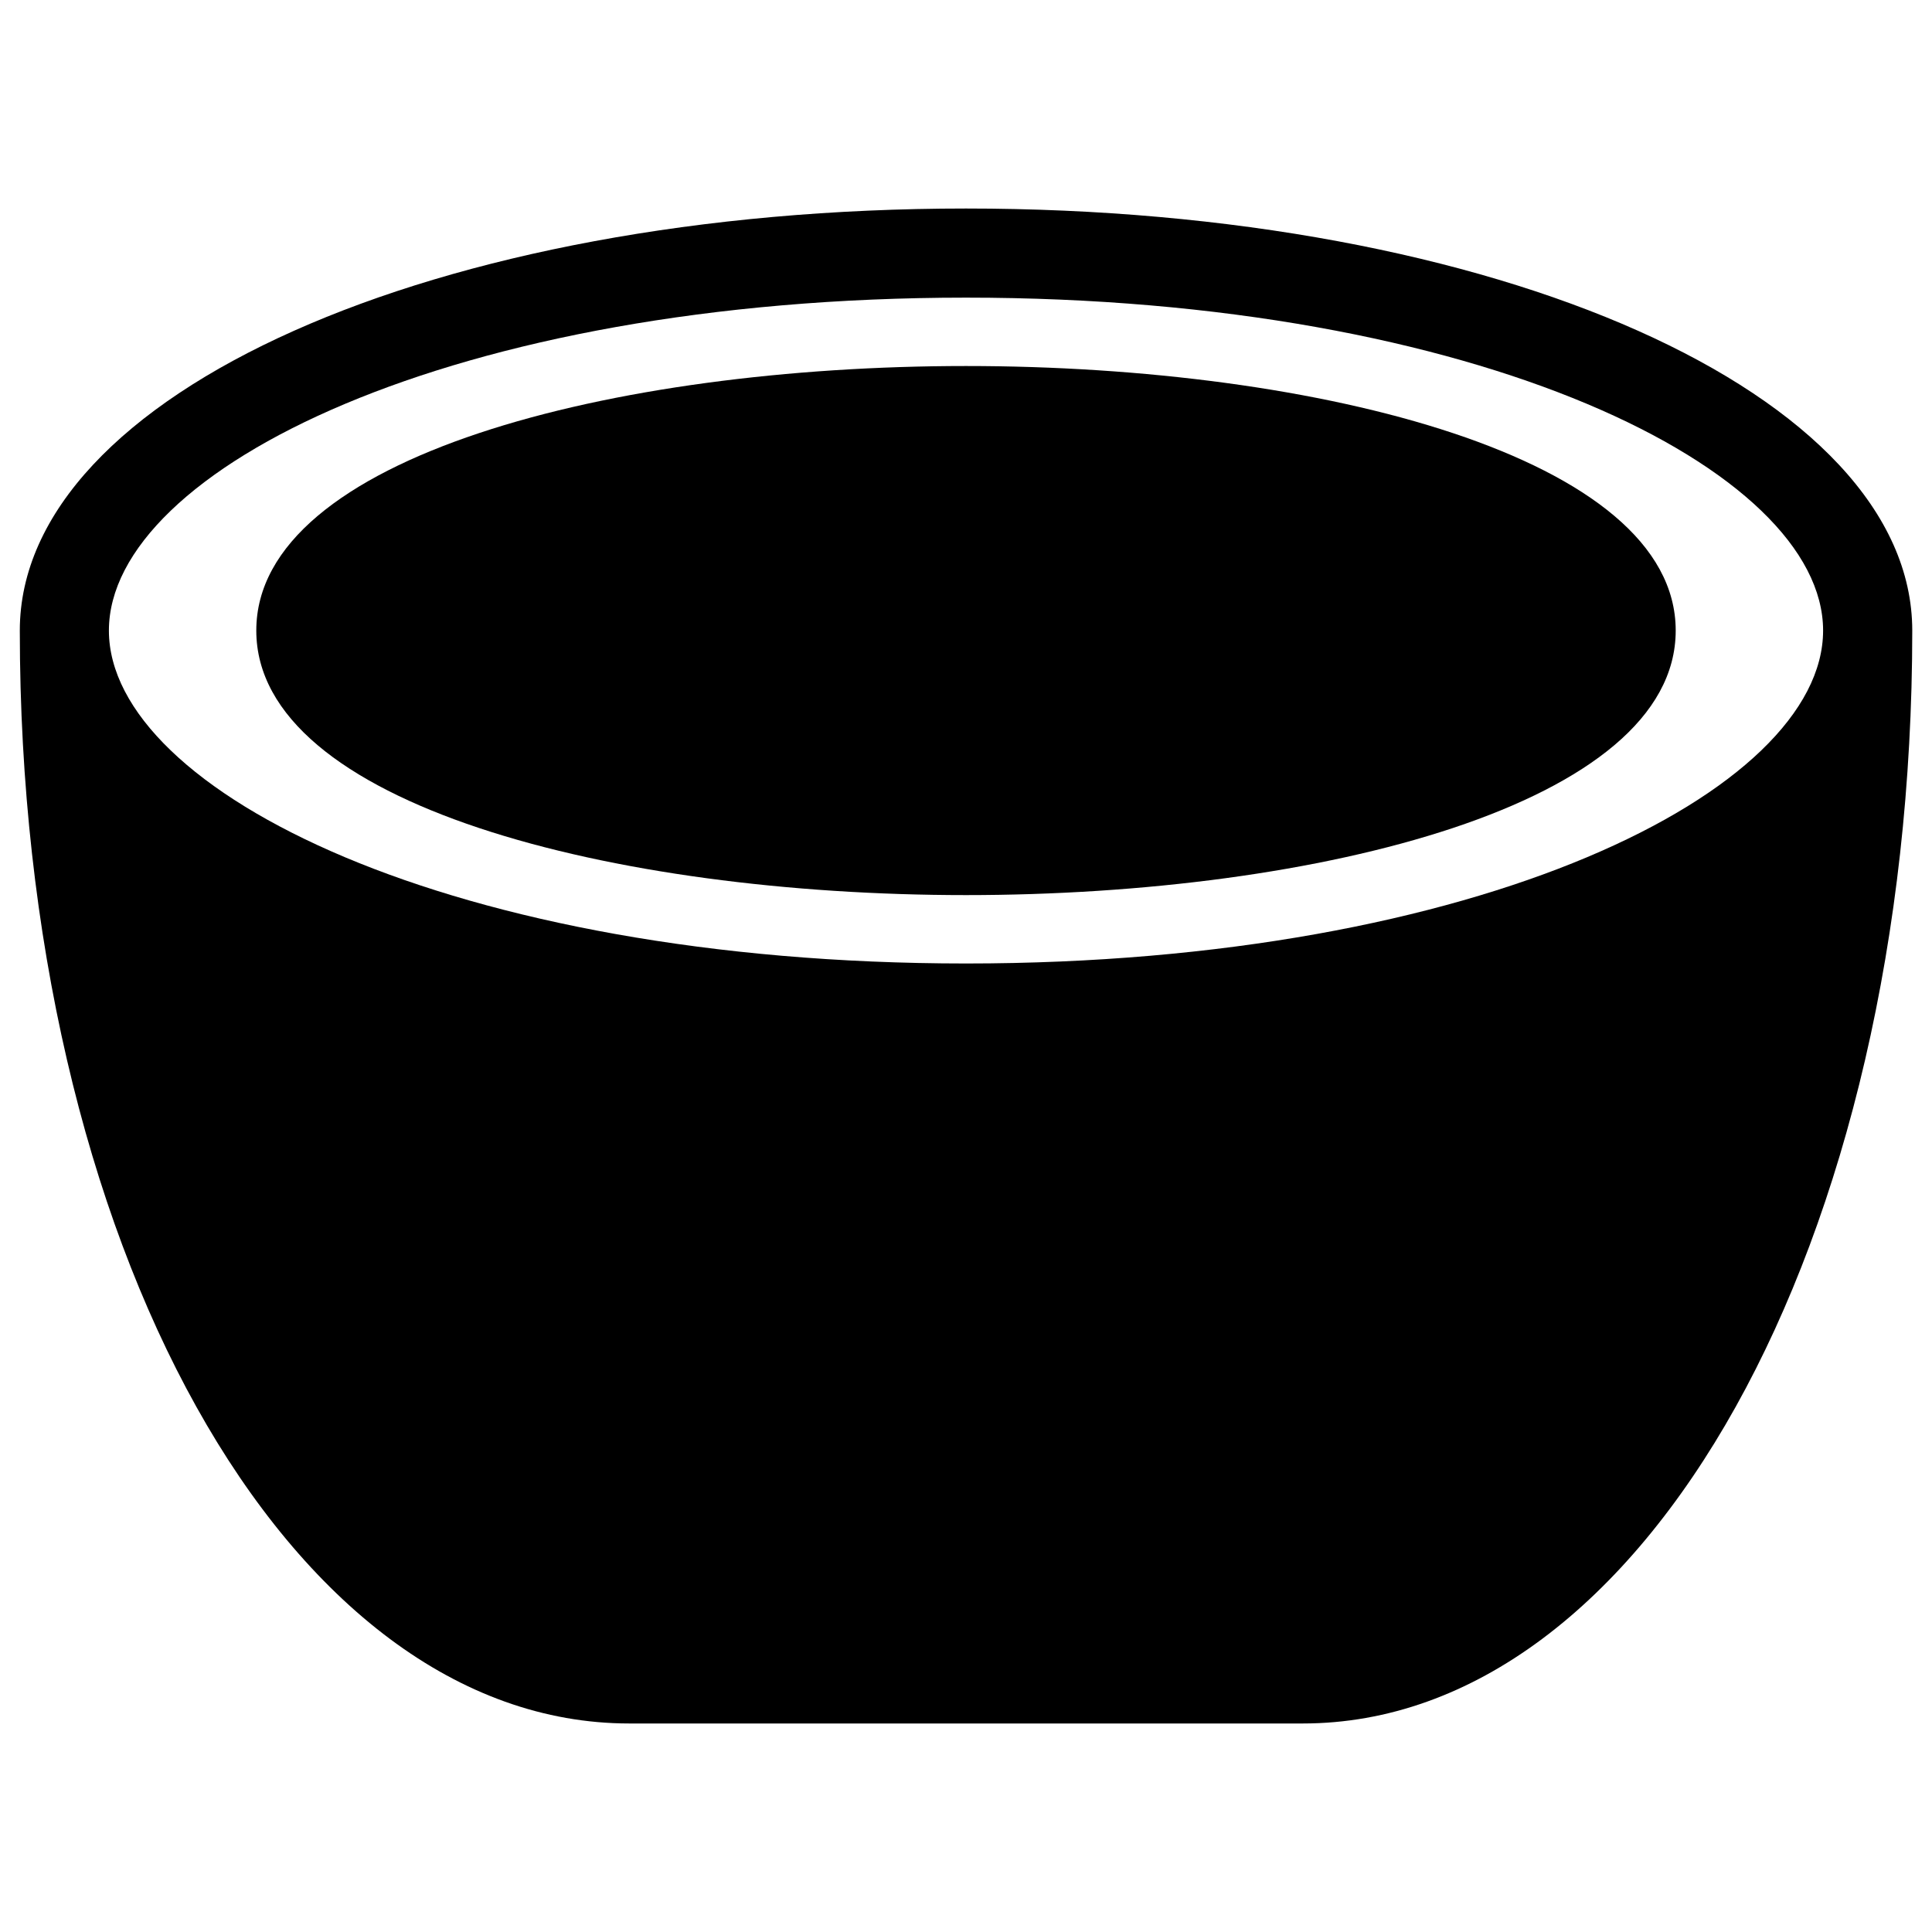
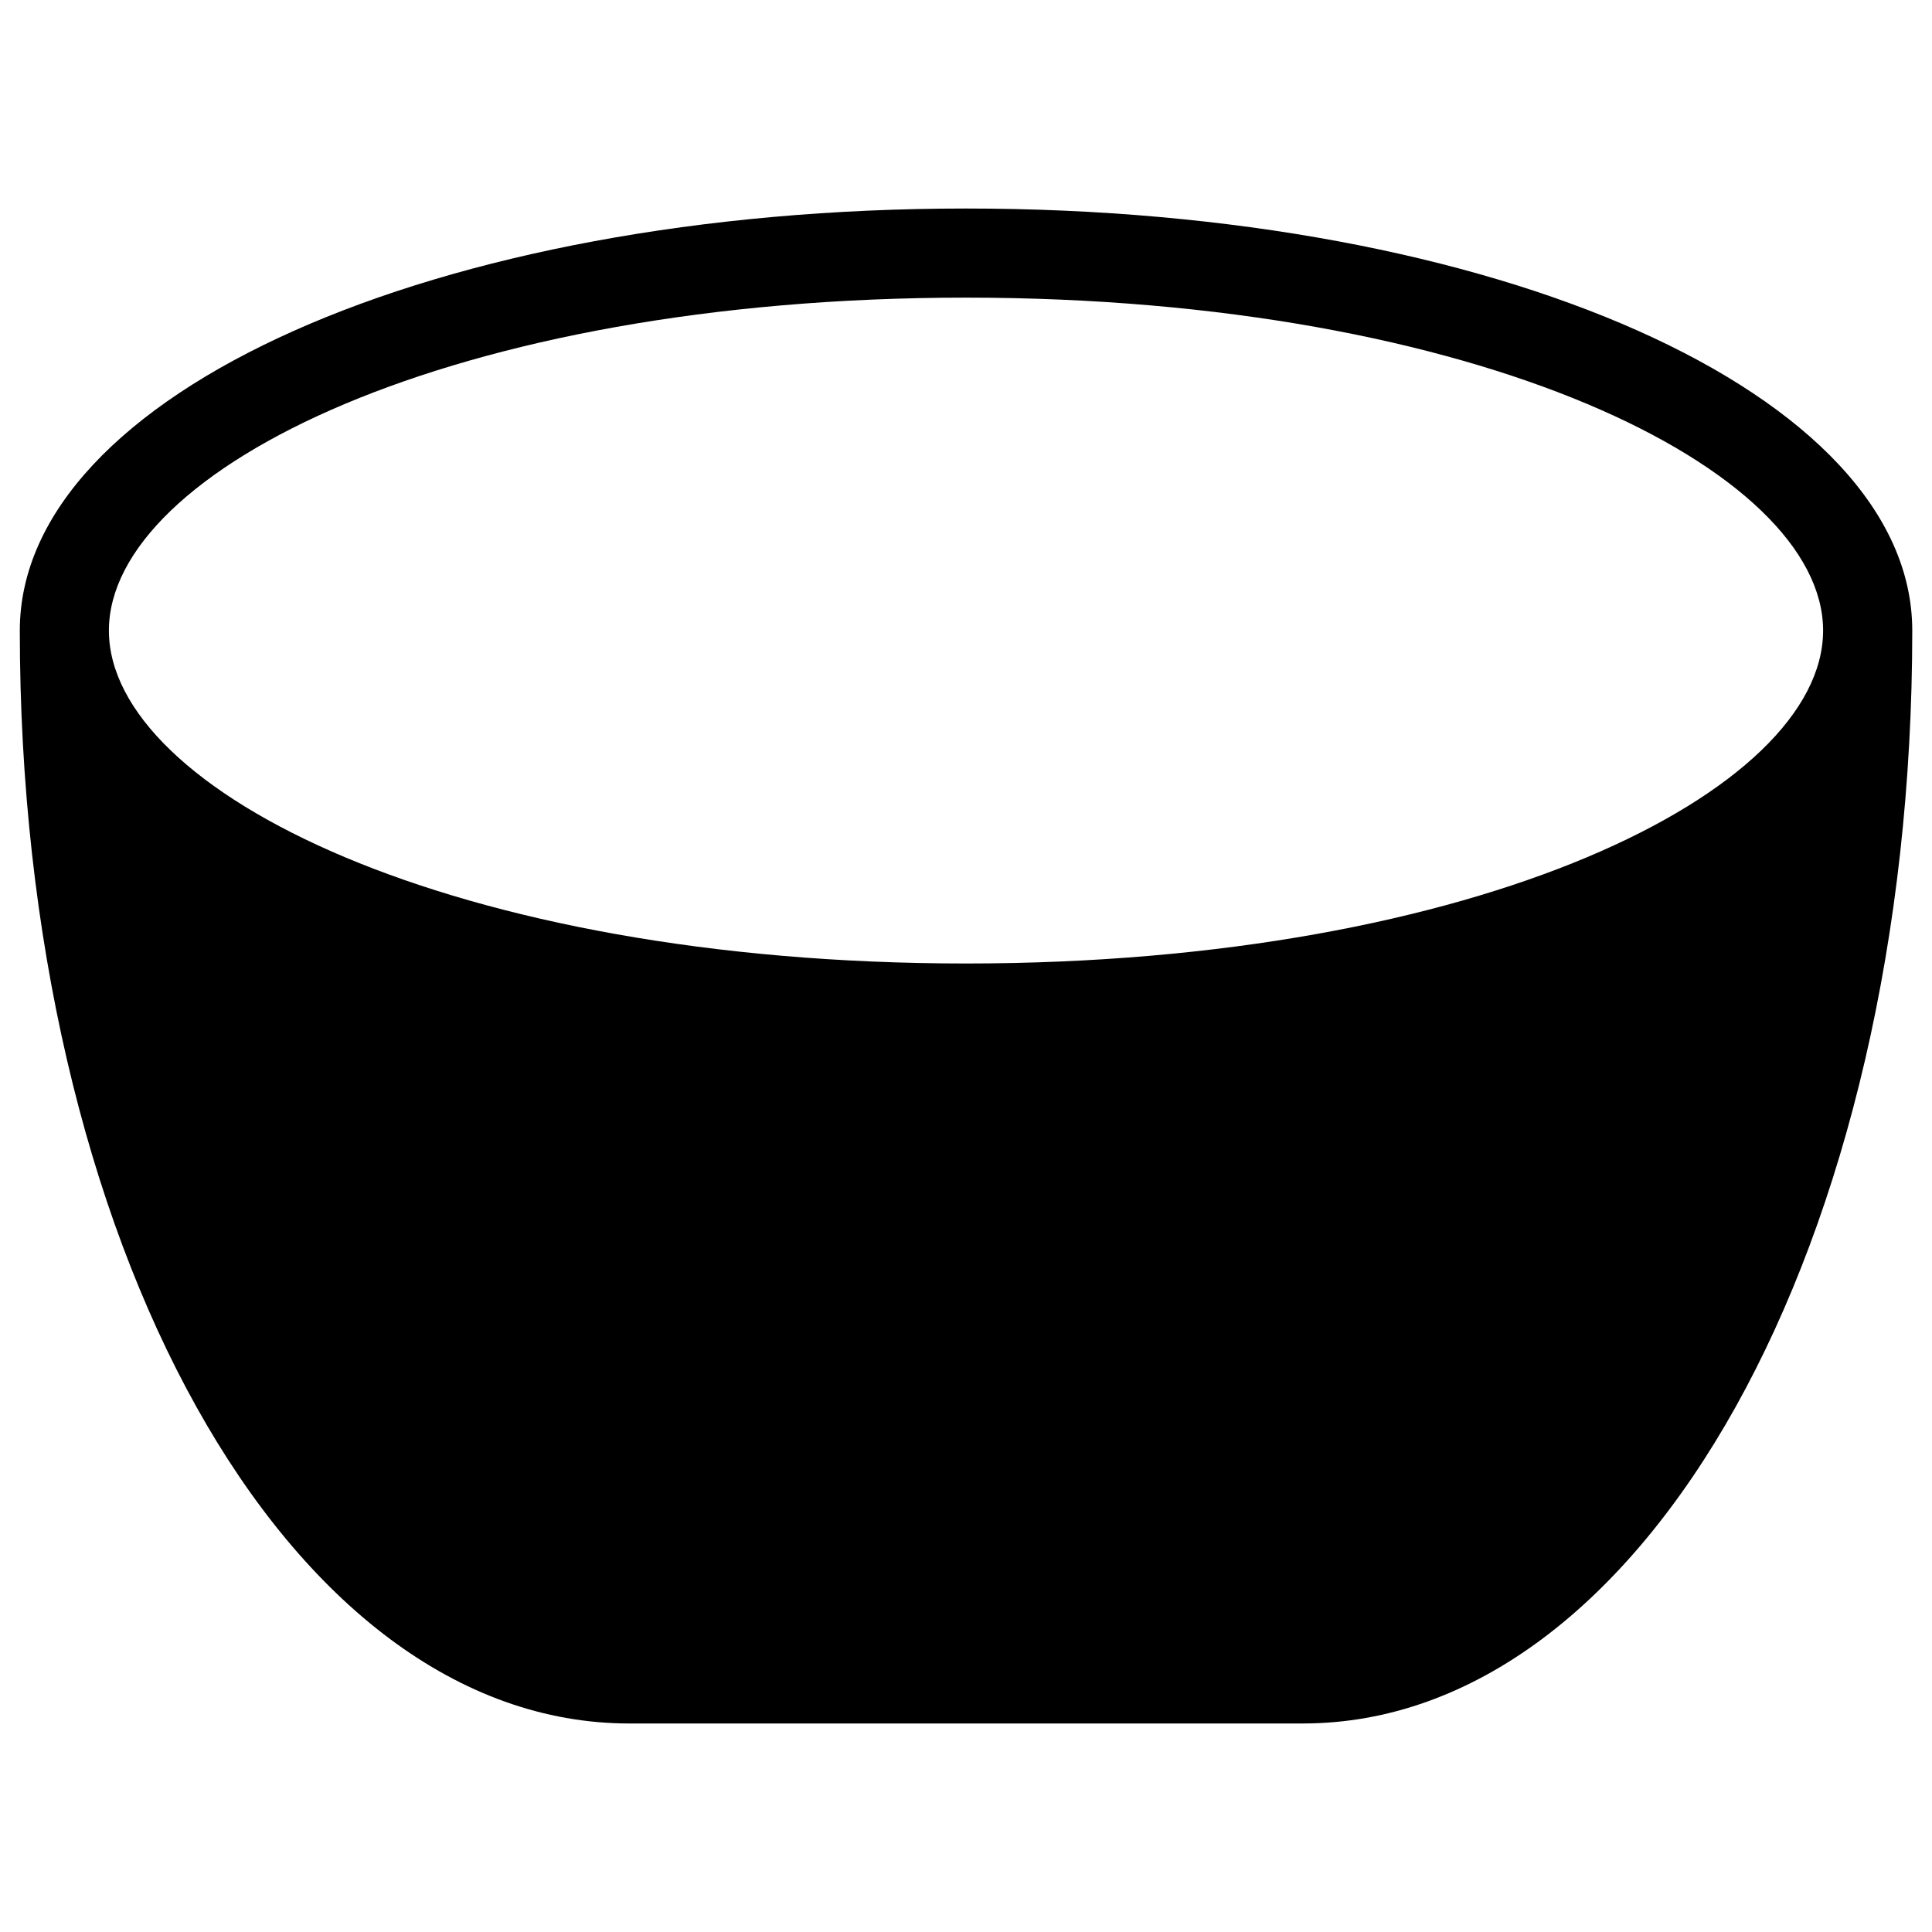
<svg xmlns="http://www.w3.org/2000/svg" fill="#000000" width="800px" height="800px" version="1.1" viewBox="144 144 512 512">
  <g>
    <path d="m400 199.26c-140.61 0-250.75 49.129-250.75 111.85 0 162.41 70.949 289.63 161.52 289.63h178.48c90.566 0 161.52-127.22 161.52-289.63-0.012-62.719-110.16-111.85-250.77-111.85zm0 23.617c135.87 0 227.14 45.617 227.14 88.23-0.004 42.609-91.27 88.227-227.14 88.227s-227.14-45.617-227.14-88.23c0-42.609 91.27-88.227 227.14-88.227z" />
-     <path d="m400 381.21c93.465 0 188.08-24.082 188.08-70.109 0-46.02-94.613-70.102-188.08-70.102s-188.08 24.082-188.08 70.102c0 46.031 94.613 70.109 188.08 70.109z" />
  </g>
</svg>